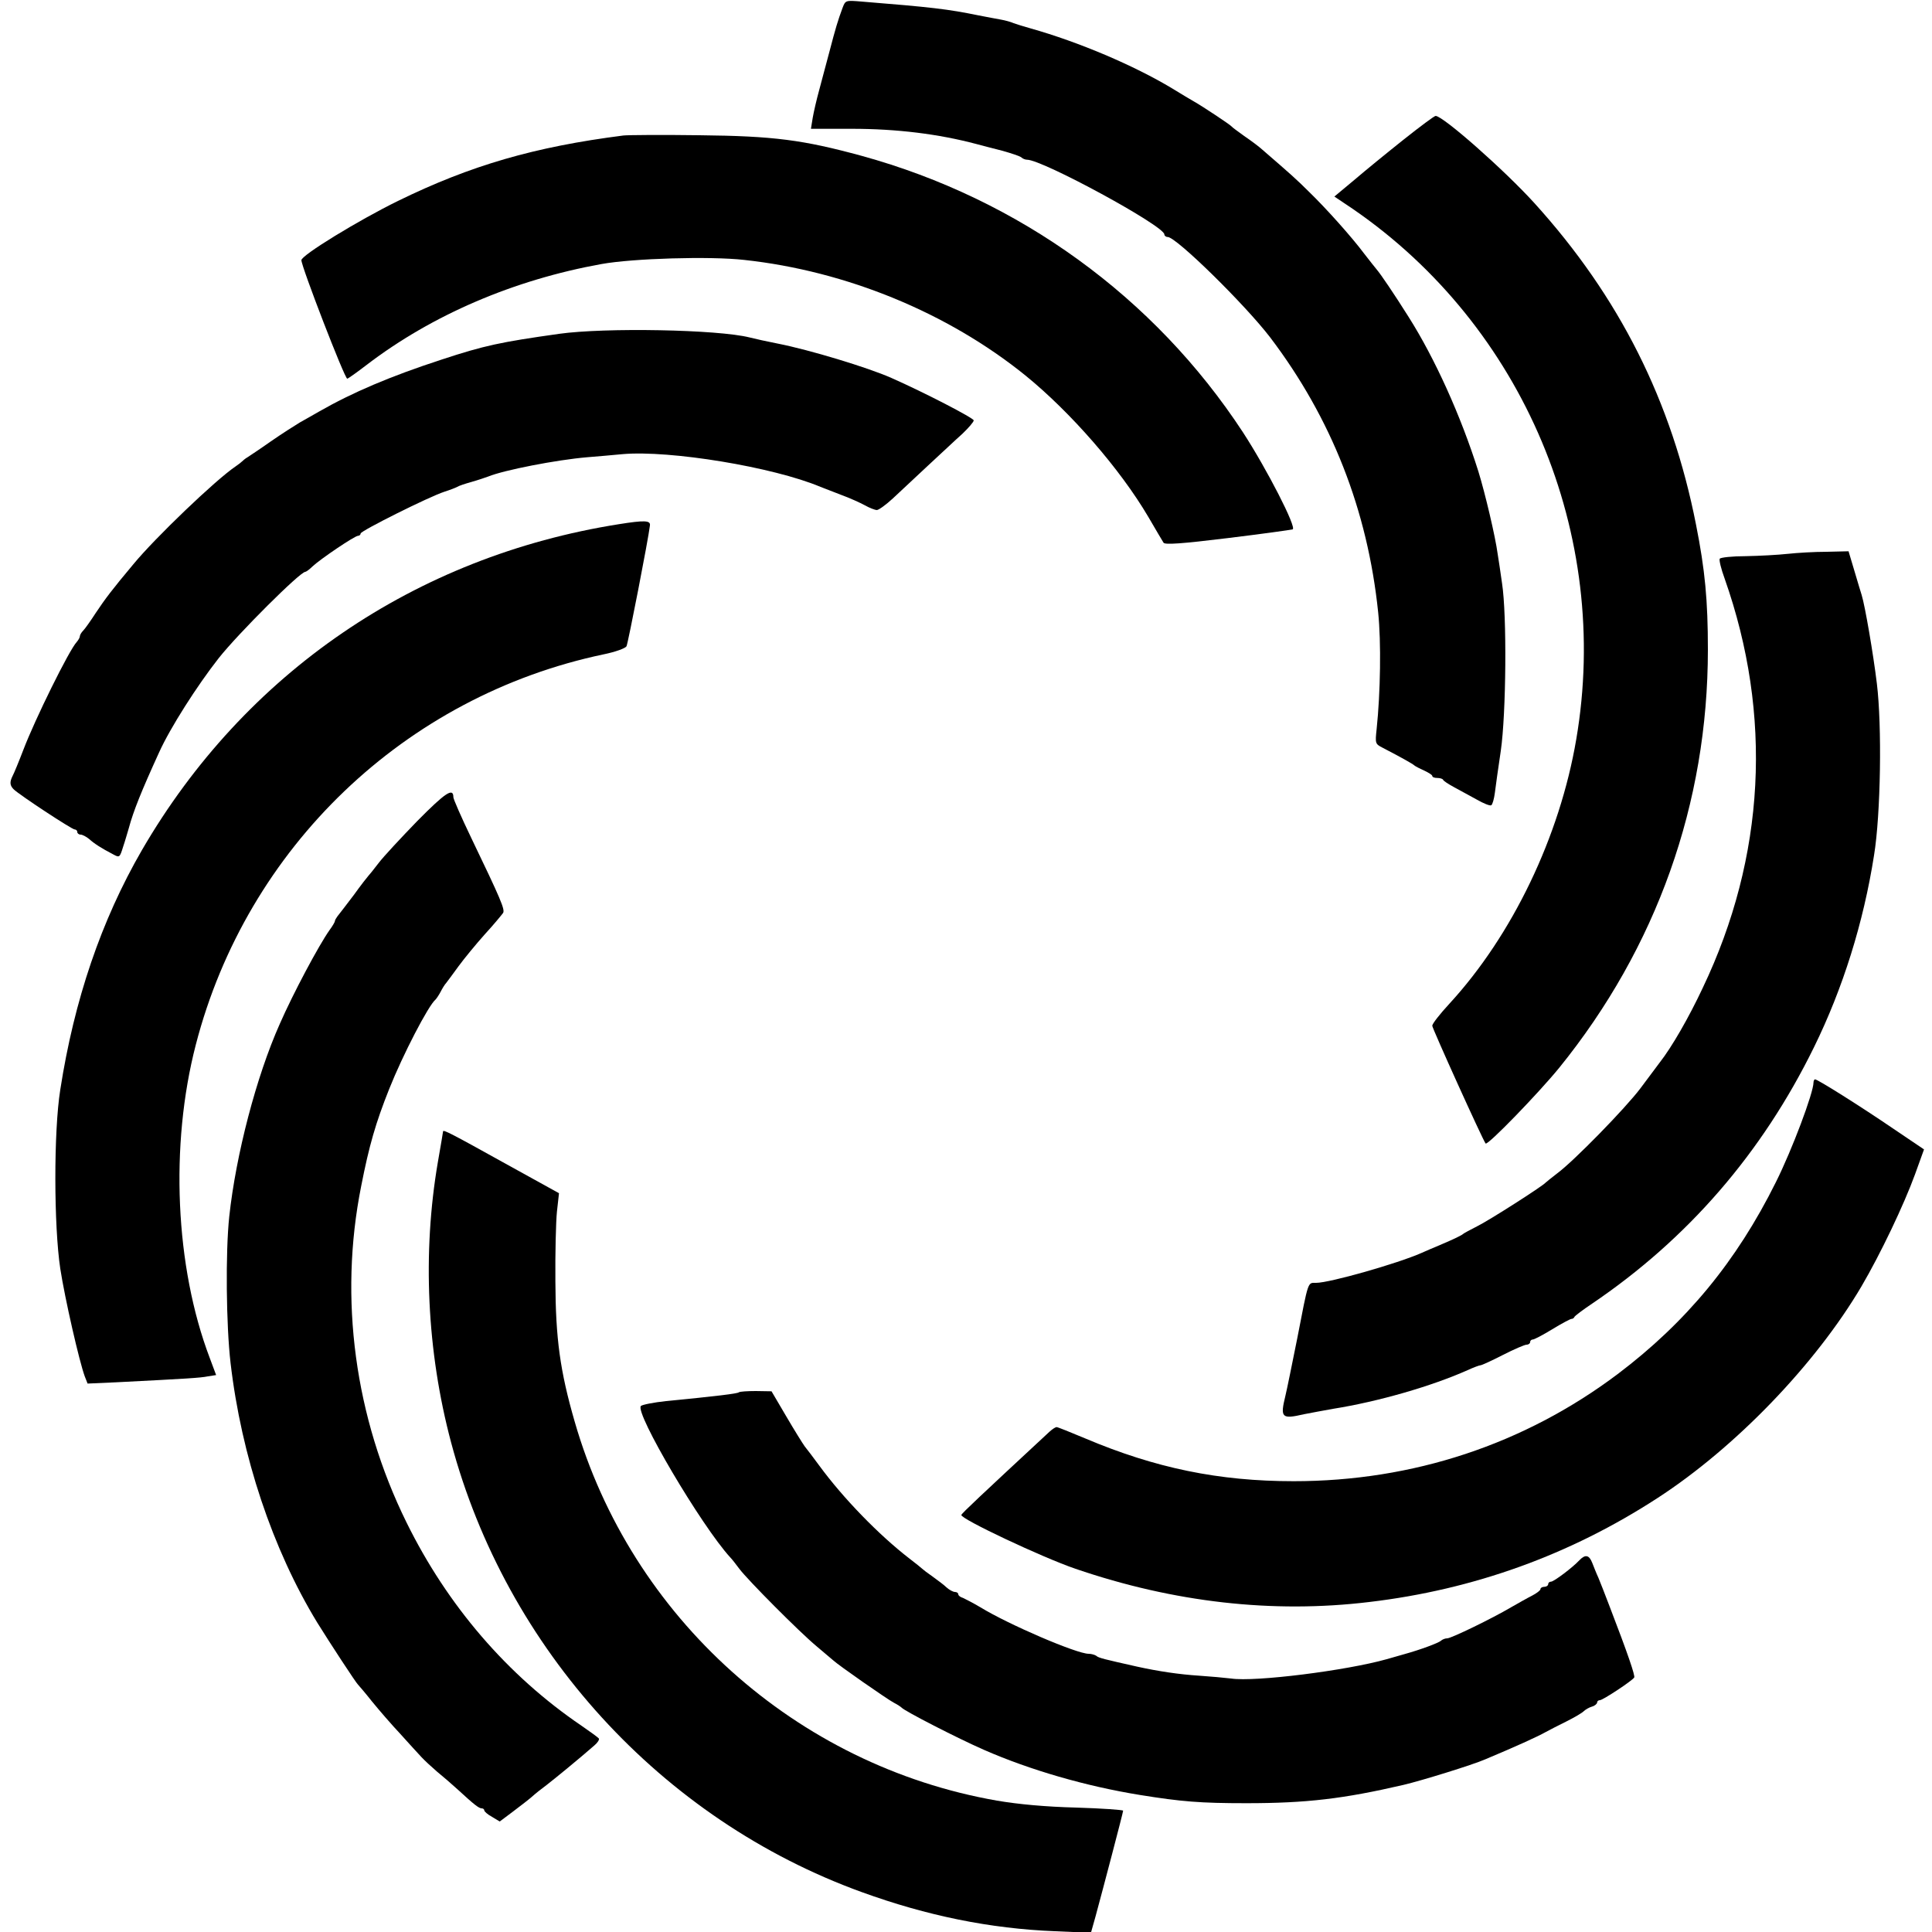
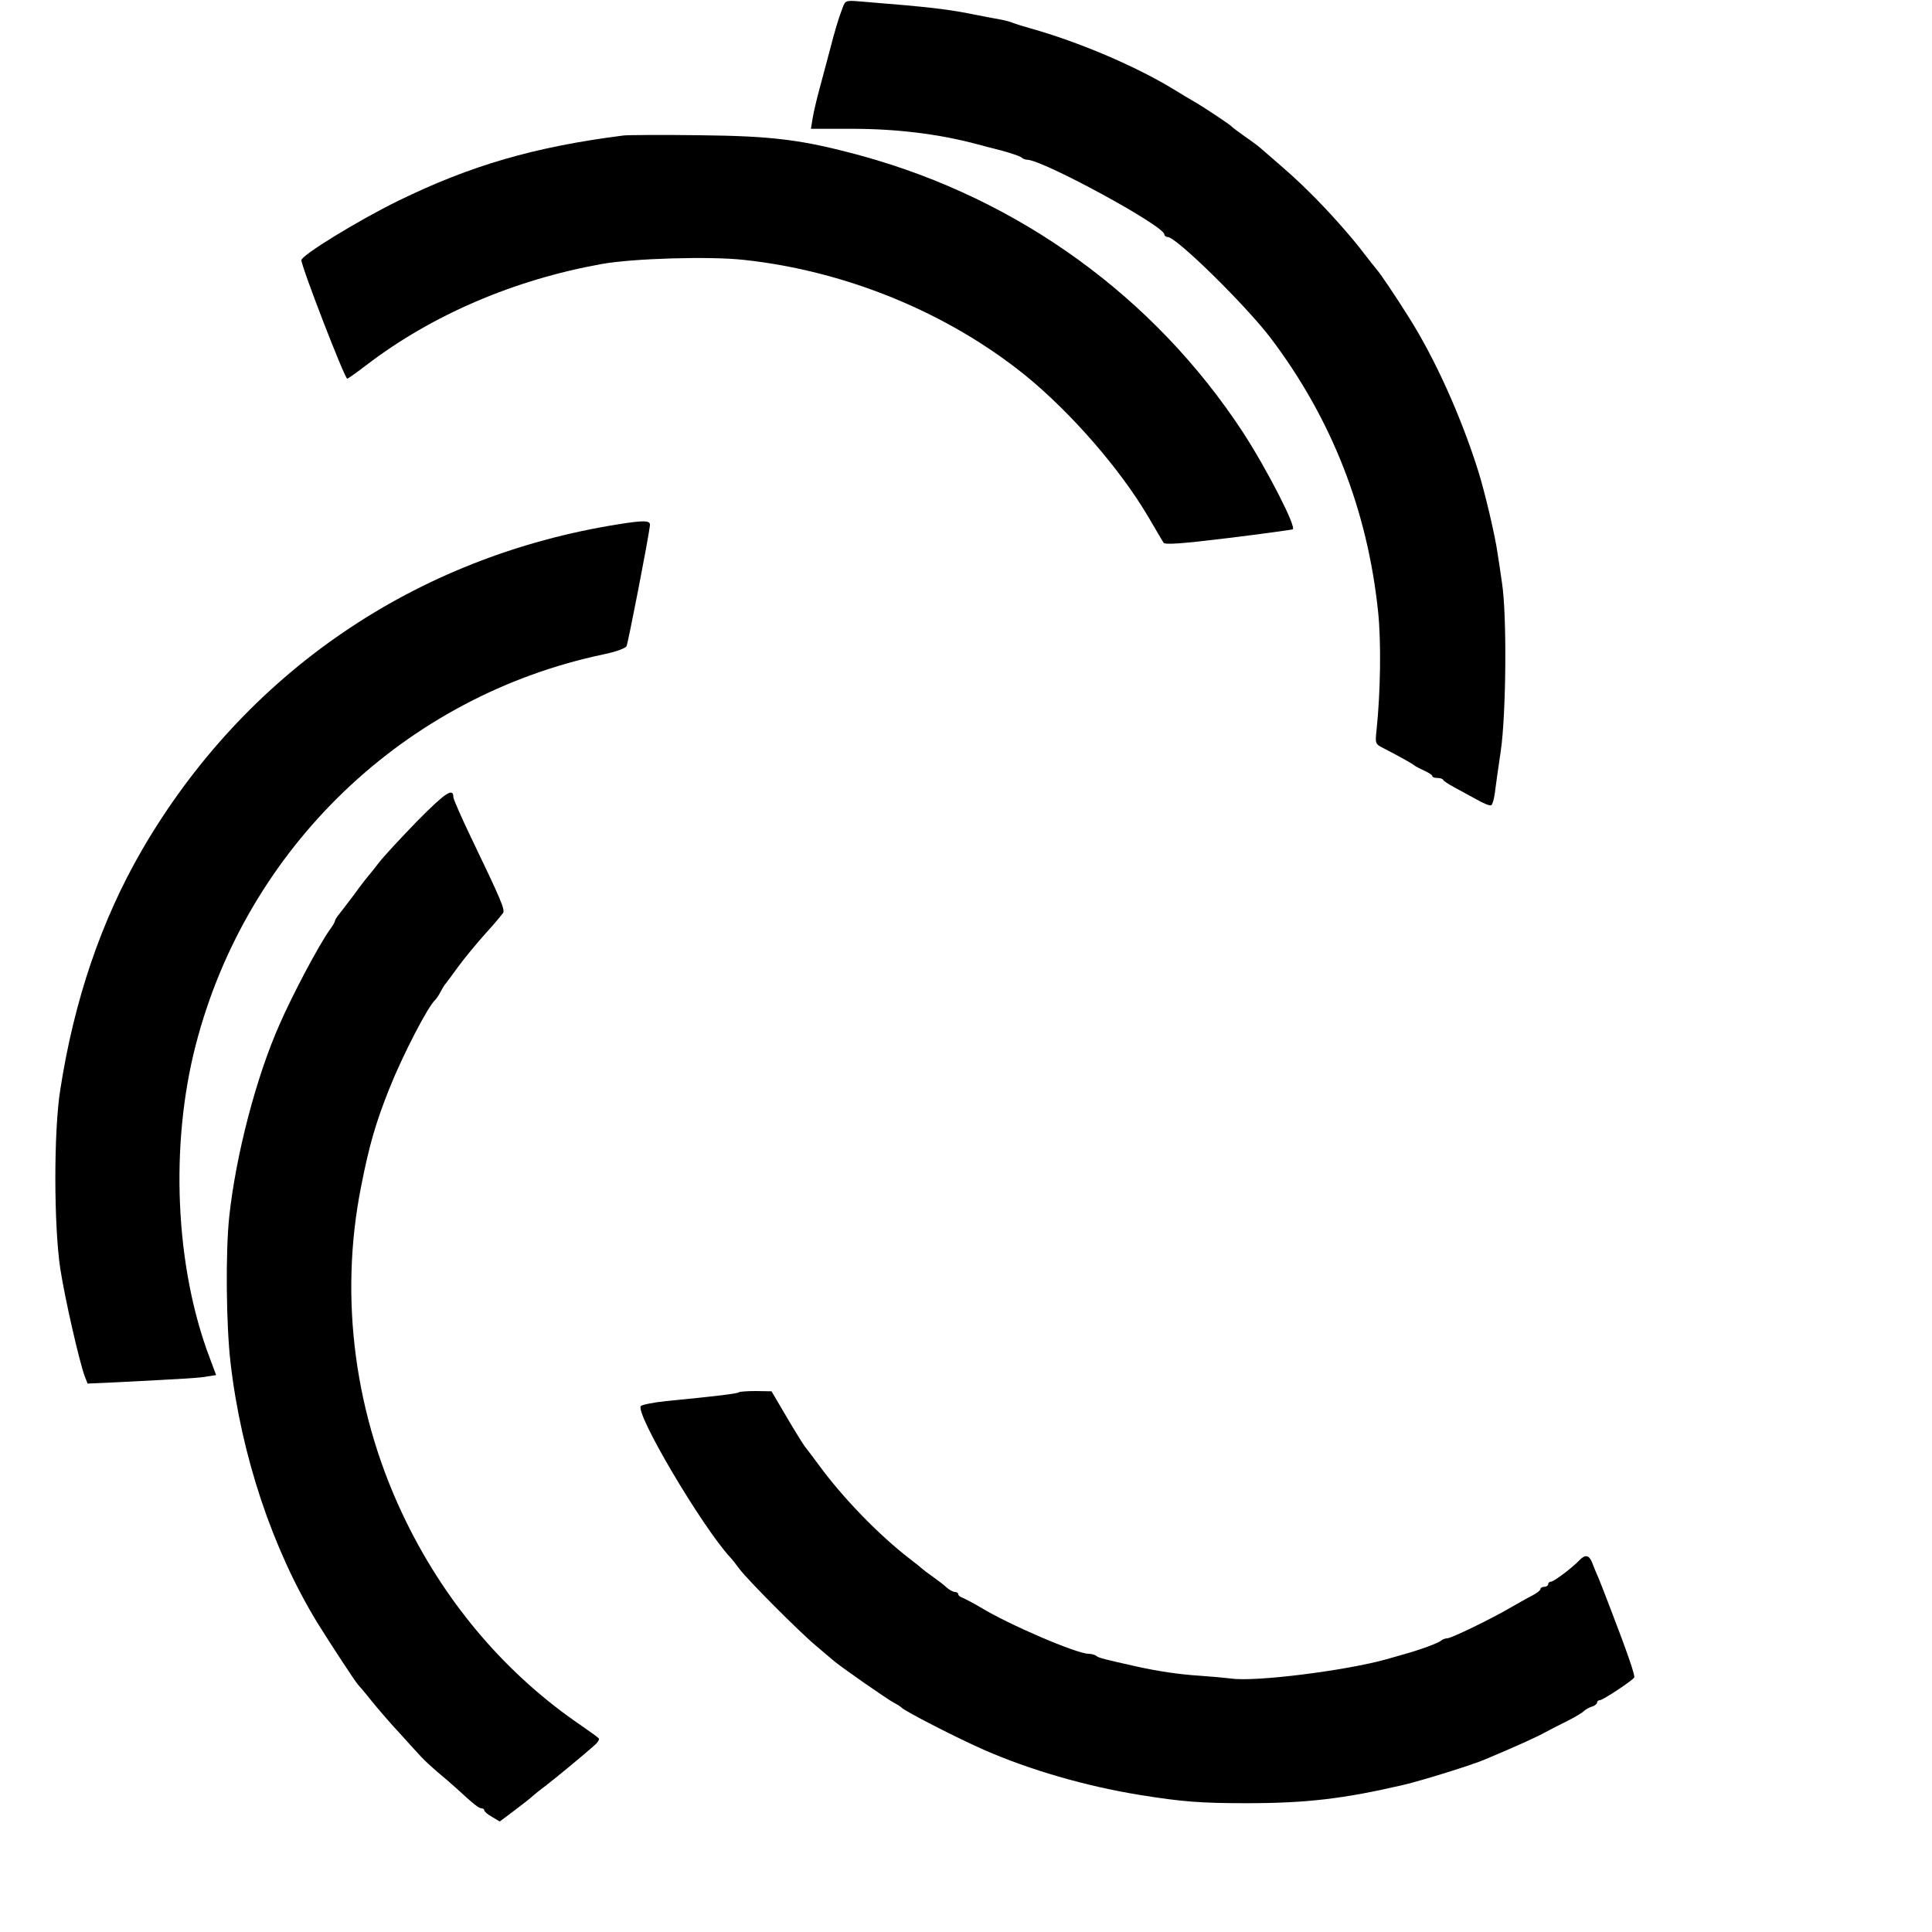
<svg xmlns="http://www.w3.org/2000/svg" version="1.0" width="750pt" height="750pt" viewBox="0 0 750 750" preserveAspectRatio="xMidYMid meet">
  <g transform="translate(0,750) scale(0.1,-0.1)" fill="#000000" stroke="none">
    <path d="M3271 7470 c-19 -51 -28 -82 -51 -170 -12 -47 -31 -114 -40 -150 -10 -36 -21 -84 -25 -107 l-7 -43 159 0 c174 0 336 -20 483 -59 19 -5 64 -17 100 -26 36 -10 69 -21 75 -26 5 -5 15 -9 22 -9 60 0 533 -257 533 -290 0 -5 6 -10 13 -10 33 0 299 -261 398 -390 238 -314 378 -670 419 -1067 12 -116 9 -311 -6 -454 -6 -55 -5 -57 22 -71 79 -41 119 -64 124 -69 3 -3 20 -12 38 -20 17 -8 32 -17 32 -21 0 -5 9 -8 19 -8 11 0 21 -3 23 -7 2 -5 21 -17 43 -29 22 -12 61 -33 88 -48 26 -15 51 -25 56 -22 5 3 11 25 14 48 3 24 13 97 23 163 21 145 24 526 5 650 -6 44 -14 95 -17 114 -9 68 -49 237 -75 321 -68 216 -169 439 -271 600 -56 89 -109 167 -123 183 -6 7 -28 35 -49 62 -47 63 -145 173 -214 240 -47 47 -74 71 -177 160 -16 15 -50 40 -75 57 -25 18 -47 34 -50 38 -6 7 -116 80 -145 96 -11 6 -49 29 -85 51 -148 89 -362 180 -550 233 -25 7 -54 16 -65 20 -11 5 -33 11 -50 14 -16 3 -55 10 -85 16 -122 25 -184 32 -456 54 -61 5 -62 5 -73 -24z" />
-     <path d="M5450 6959 c-63 -50 -150 -121 -192 -157 l-78 -65 73 -49 c661 -455 1002 -1263 866 -2058 -64 -377 -248 -761 -493 -1027 -36 -39 -66 -77 -66 -85 0 -10 194 -439 207 -457 7 -10 207 197 286 294 378 467 577 1026 577 1623 0 191 -11 309 -46 485 -94 479 -298 885 -627 1248 -115 127 -355 339 -384 339 -5 0 -60 -41 -123 -91z" />
    <path d="M2420 6974 c-345 -44 -593 -116 -875 -254 -155 -76 -375 -211 -375 -230 0 -25 168 -460 178 -460 3 0 37 24 76 54 254 194 572 330 911 391 121 22 422 31 554 16 397 -43 790 -205 1091 -448 176 -143 368 -363 478 -550 28 -49 55 -93 59 -100 6 -8 69 -4 248 18 132 16 246 32 253 34 17 6 -100 234 -193 377 -344 525 -869 905 -1480 1073 -228 62 -340 77 -630 80 -143 2 -276 1 -295 -1z" />
-     <path d="M2170 6204 c-227 -32 -289 -45 -456 -100 -199 -65 -345 -127 -476 -202 -21 -12 -54 -31 -74 -42 -20 -12 -70 -44 -112 -73 -41 -29 -82 -56 -91 -62 -9 -5 -18 -13 -21 -16 -3 -3 -14 -12 -26 -20 -77 -52 -312 -277 -396 -379 -83 -99 -110 -135 -146 -189 -20 -31 -42 -62 -49 -69 -7 -7 -13 -17 -13 -22 0 -5 -6 -15 -12 -22 -30 -32 -162 -300 -207 -418 -18 -47 -37 -93 -42 -102 -12 -24 -11 -37 4 -52 21 -21 226 -156 237 -156 5 0 10 -4 10 -10 0 -5 6 -10 13 -10 7 0 22 -8 33 -17 20 -18 46 -35 94 -60 24 -13 25 -12 38 30 8 23 17 56 22 72 18 67 49 144 118 295 43 95 147 258 231 365 76 96 316 335 336 335 3 0 16 9 28 21 31 29 164 119 177 119 5 0 10 4 10 9 0 10 266 143 325 162 22 7 45 16 50 19 6 4 30 12 55 19 25 7 54 17 65 21 61 25 266 65 385 75 36 3 97 8 137 12 184 16 585 -50 768 -127 11 -4 47 -18 80 -31 33 -12 75 -31 93 -41 18 -10 39 -18 46 -18 7 0 35 20 62 45 27 25 89 83 137 128 49 45 108 101 133 123 24 23 44 46 44 52 0 9 -191 108 -320 165 -93 41 -318 109 -440 133 -41 8 -91 19 -110 24 -123 31 -561 39 -740 14z" />
    <path d="M2402 5465 c-790 -125 -1452 -578 -1851 -1265 -158 -273 -263 -582 -317 -930 -26 -163 -25 -529 0 -695 18 -117 74 -361 95 -418 l11 -28 112 5 c274 14 325 17 355 23 l32 5 -25 67 c-134 353 -155 825 -54 1215 198 766 812 1354 1584 1516 44 9 83 23 88 31 6 11 85 417 91 469 3 20 -21 21 -121 5z" />
-     <path d="M6940 5350 c-36 -4 -109 -8 -162 -9 -53 0 -99 -5 -102 -10 -3 -5 5 -39 19 -77 187 -530 158 -1080 -85 -1589 -54 -115 -120 -230 -168 -291 -12 -16 -45 -60 -74 -99 -57 -76 -259 -283 -323 -330 -22 -17 -42 -33 -45 -36 -12 -14 -220 -147 -265 -169 -27 -14 -52 -27 -55 -30 -5 -5 -33 -19 -92 -44 -21 -9 -53 -22 -70 -30 -93 -41 -356 -116 -409 -116 -33 0 -29 12 -73 -215 -20 -99 -40 -199 -46 -223 -21 -86 -15 -92 72 -72 24 5 75 14 113 21 176 28 383 88 522 150 24 11 46 19 50 19 5 0 44 18 87 40 43 22 85 40 92 40 8 0 14 5 14 10 0 6 5 10 10 10 6 0 40 18 76 40 36 22 70 40 74 40 5 0 10 3 12 8 2 4 32 27 68 51 371 251 660 584 862 996 112 228 192 483 233 745 26 159 31 503 11 666 -14 116 -46 302 -59 344 -3 8 -15 50 -28 93 l-23 77 -85 -2 c-47 0 -115 -4 -151 -8z" />
    <path d="M1621 4314 c-64 -66 -132 -139 -151 -164 -19 -25 -37 -47 -40 -50 -3 -3 -29 -36 -57 -75 -29 -38 -57 -75 -63 -82 -5 -7 -10 -15 -10 -19 0 -3 -9 -19 -21 -35 -41 -58 -141 -245 -193 -364 -91 -204 -170 -507 -196 -747 -15 -140 -12 -423 5 -569 42 -361 163 -723 336 -1007 49 -79 151 -235 159 -242 3 -3 28 -32 54 -65 27 -33 76 -90 110 -126 33 -37 70 -77 82 -90 12 -13 39 -38 60 -56 21 -17 58 -49 81 -70 63 -58 82 -73 93 -73 6 0 10 -4 10 -8 0 -4 13 -16 30 -25 l30 -18 52 39 c29 22 63 48 74 58 12 11 36 30 55 44 30 23 129 104 186 154 12 10 20 22 18 27 -3 4 -33 26 -68 50 -287 195 -520 466 -679 789 -201 408 -263 869 -176 1305 31 158 56 245 109 378 53 133 152 324 180 347 3 3 12 16 19 29 7 14 17 30 22 35 5 6 26 35 48 65 22 30 68 86 102 124 35 38 66 76 71 83 8 13 -9 53 -124 292 -38 79 -69 150 -69 157 0 39 -31 18 -139 -91z" />
-     <path d="M7040 3298 c0 -40 -83 -261 -146 -387 -153 -308 -348 -544 -614 -745 -363 -273 -795 -416 -1258 -416 -291 0 -537 51 -809 166 -57 24 -107 44 -111 44 -5 0 -17 -8 -28 -18 -266 -247 -340 -316 -342 -323 -6 -14 314 -165 443 -209 383 -131 767 -174 1140 -129 406 48 780 183 1120 404 302 196 613 519 791 821 74 126 165 317 208 435 l35 97 -117 79 c-132 90 -296 193 -306 193 -3 0 -6 -6 -6 -12z" />
-     <path d="M1720 3108 c0 -2 -9 -55 -20 -118 -61 -355 -43 -736 51 -1089 214 -803 816 -1464 1594 -1746 253 -92 499 -142 750 -152 l140 -6 18 64 c28 103 107 403 107 410 0 3 -82 9 -182 12 -120 3 -226 13 -308 27 -779 136 -1420 711 -1639 1471 -57 197 -74 323 -75 544 -1 110 2 232 6 271 l8 72 -219 121 c-198 110 -231 127 -231 119z" />
    <path d="M2868 2095 c-5 -5 -87 -15 -282 -34 -48 -5 -93 -14 -98 -19 -25 -25 235 -466 347 -588 6 -6 21 -25 35 -44 34 -45 233 -245 299 -300 30 -25 59 -50 65 -55 20 -19 211 -152 236 -165 14 -7 27 -16 30 -19 11 -13 217 -119 320 -164 178 -78 395 -141 605 -175 161 -26 235 -32 413 -32 234 0 377 17 610 71 72 17 269 78 317 99 117 49 203 88 235 106 14 8 50 26 80 41 30 15 61 33 68 40 6 6 21 15 32 18 11 3 20 11 20 16 0 5 5 9 11 9 11 0 125 75 133 88 4 7 -24 90 -96 277 -17 44 -36 94 -43 110 -8 17 -18 43 -24 58 -12 31 -27 34 -50 10 -26 -28 -99 -83 -110 -83 -6 0 -11 -4 -11 -10 0 -5 -7 -10 -15 -10 -8 0 -15 -4 -15 -9 0 -5 -15 -16 -32 -25 -18 -9 -55 -30 -83 -46 -71 -42 -231 -120 -247 -120 -8 0 -18 -4 -24 -9 -9 -9 -83 -36 -141 -52 -18 -5 -50 -14 -70 -20 -156 -44 -511 -89 -604 -75 -24 3 -80 8 -124 11 -78 5 -158 17 -240 35 -129 29 -151 34 -159 42 -6 4 -19 8 -30 8 -46 0 -310 113 -421 181 -27 16 -58 32 -67 36 -10 3 -18 9 -18 14 0 5 -6 9 -13 9 -7 0 -22 8 -33 18 -10 10 -35 28 -54 42 -19 13 -37 27 -40 30 -3 3 -25 21 -50 40 -118 91 -257 234 -350 361 -22 30 -47 63 -56 74 -8 11 -41 64 -72 117 l-57 97 -61 1 c-33 0 -63 -2 -66 -5z" />
  </g>
</svg>